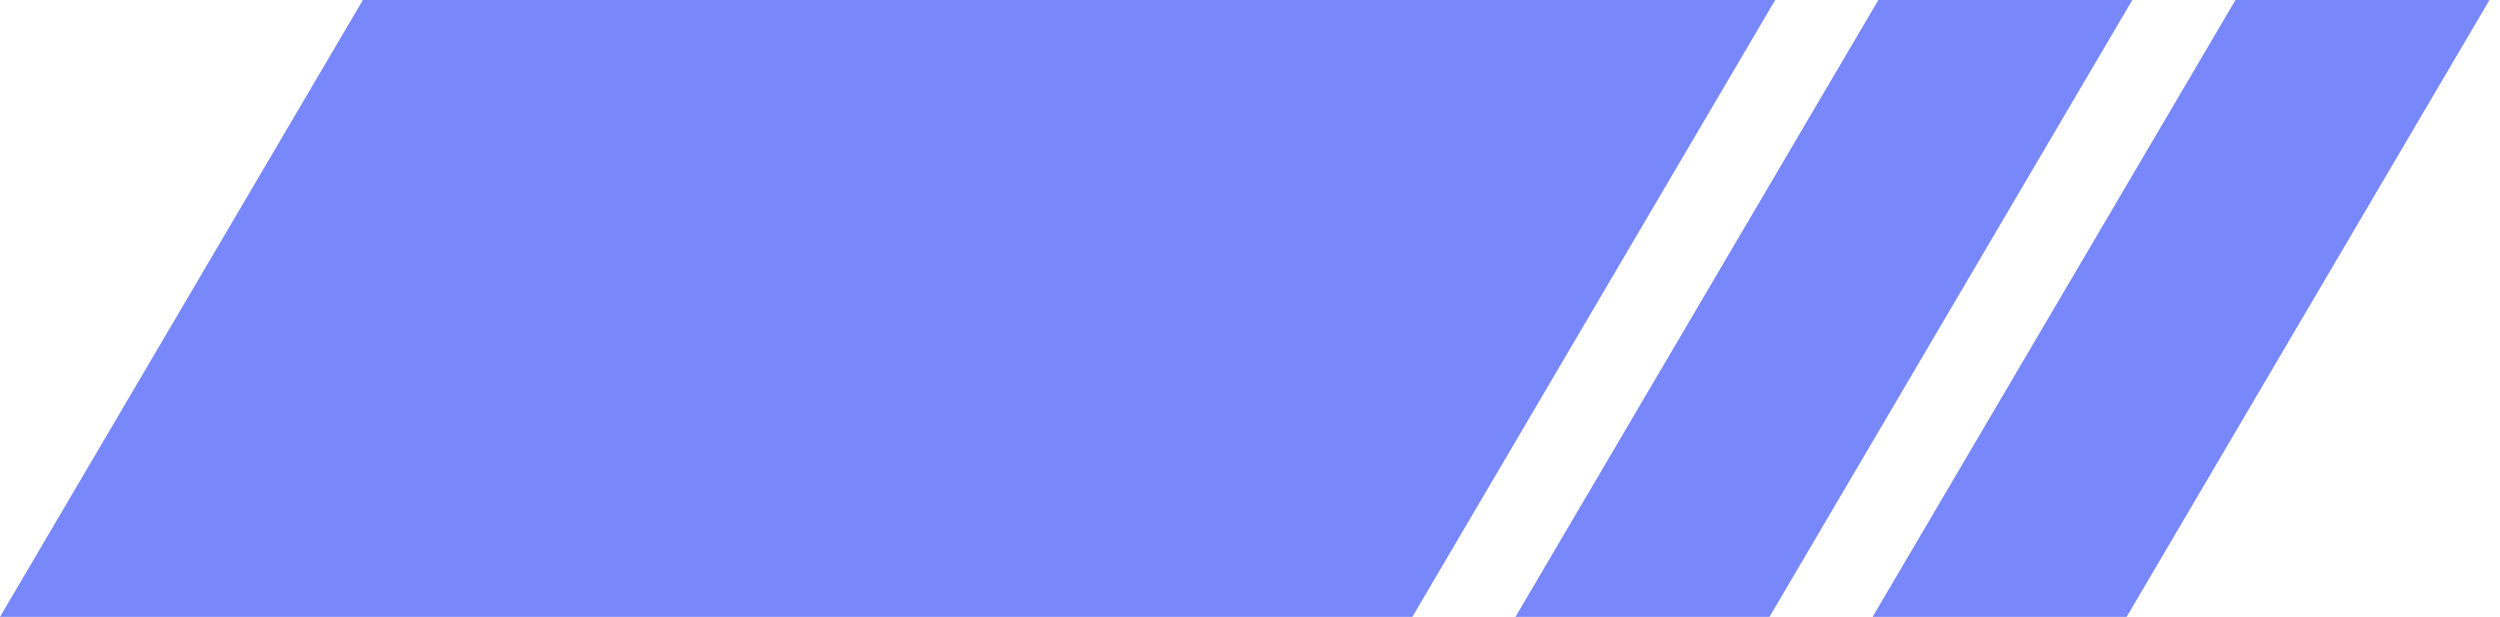
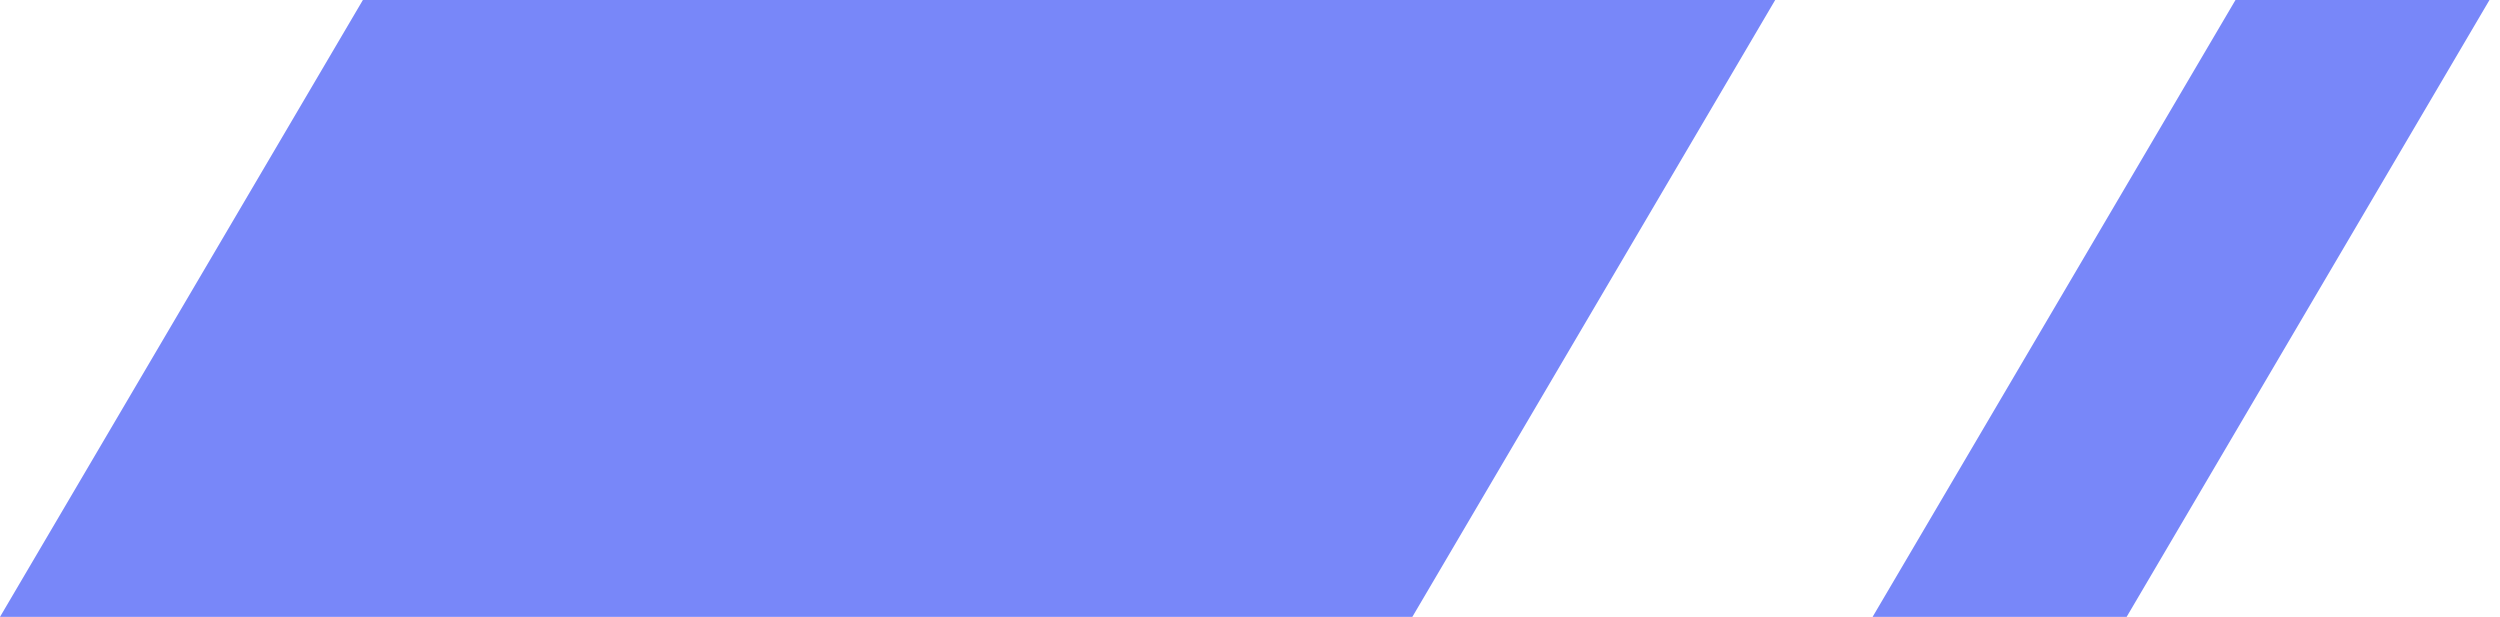
<svg xmlns="http://www.w3.org/2000/svg" width="77" height="19" viewBox="0 0 77 19" fill="none">
-   <path d="M68.853 0H76.676L65.5 19H57.676L68.853 0Z" fill="#7887F9" />
-   <path d="M57.853 0H65.676L54.5 19H46.676L57.853 0Z" fill="#7887F9" />
+   <path d="M68.853 0H76.676L65.5 19H57.676L68.853 0" fill="#7887F9" />
  <path d="M11.177 0H54.676L43.5 19H4.29153e-05L11.177 0Z" fill="#7887F9" />
</svg>